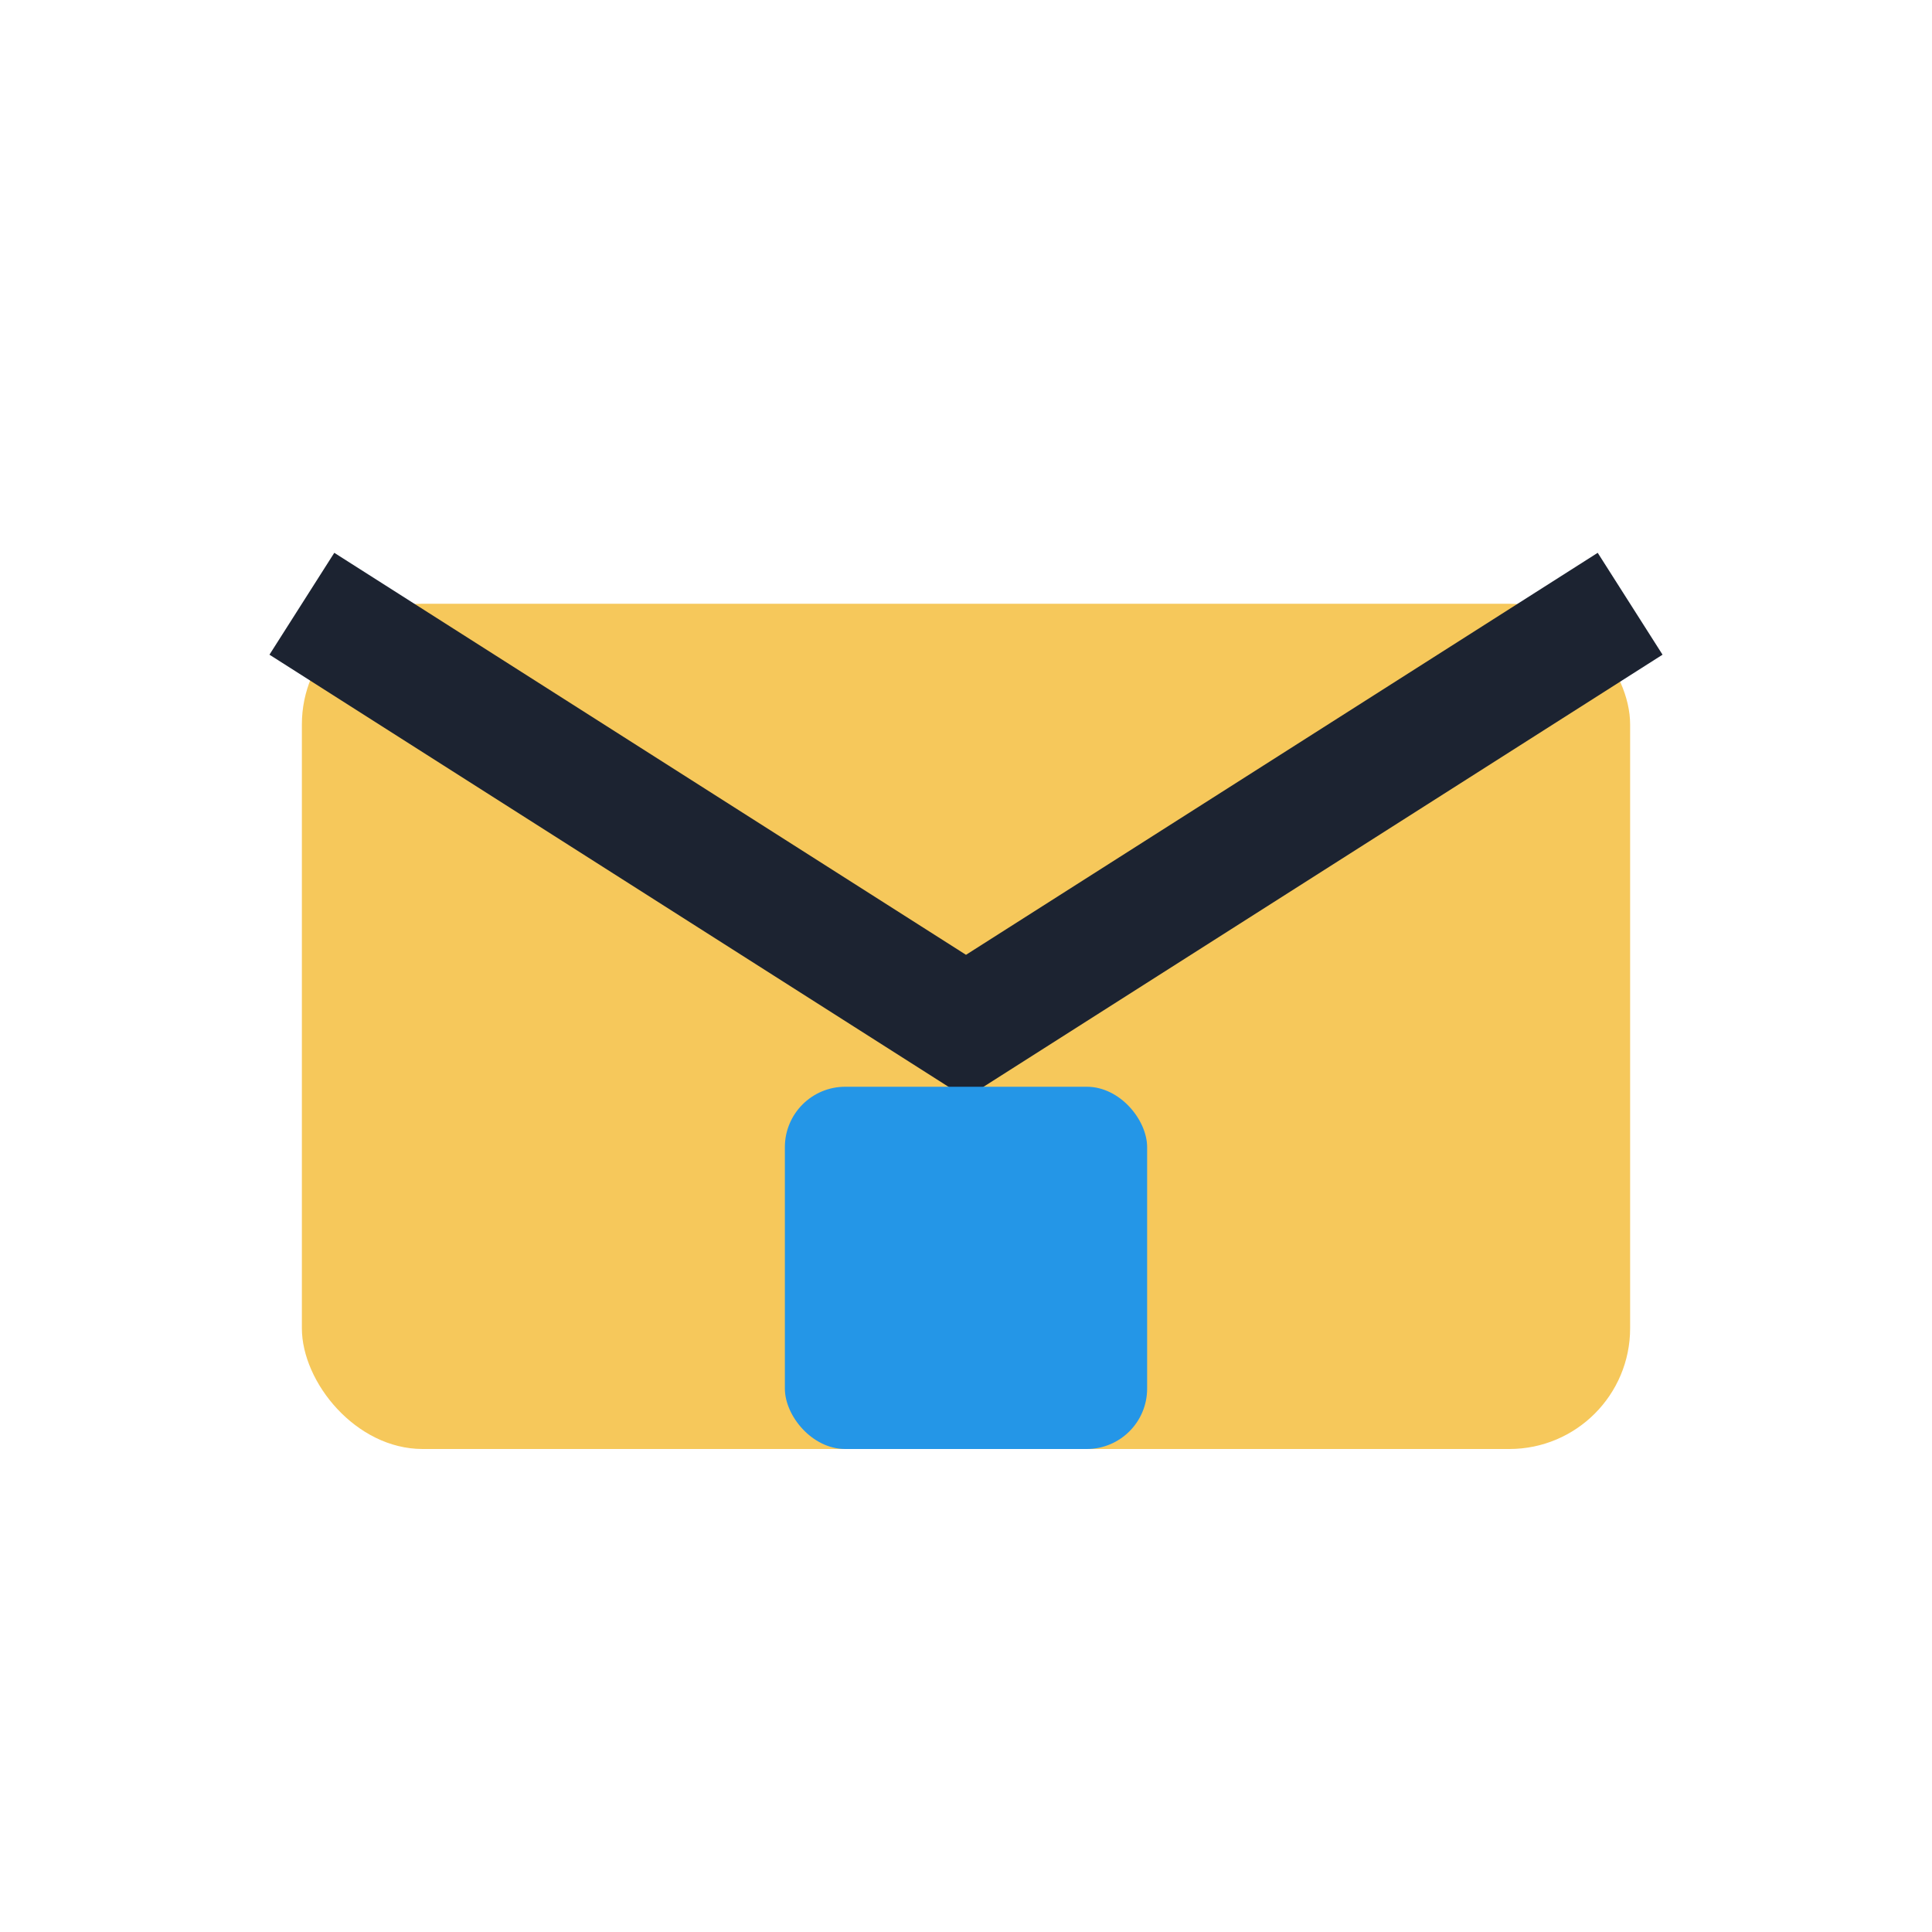
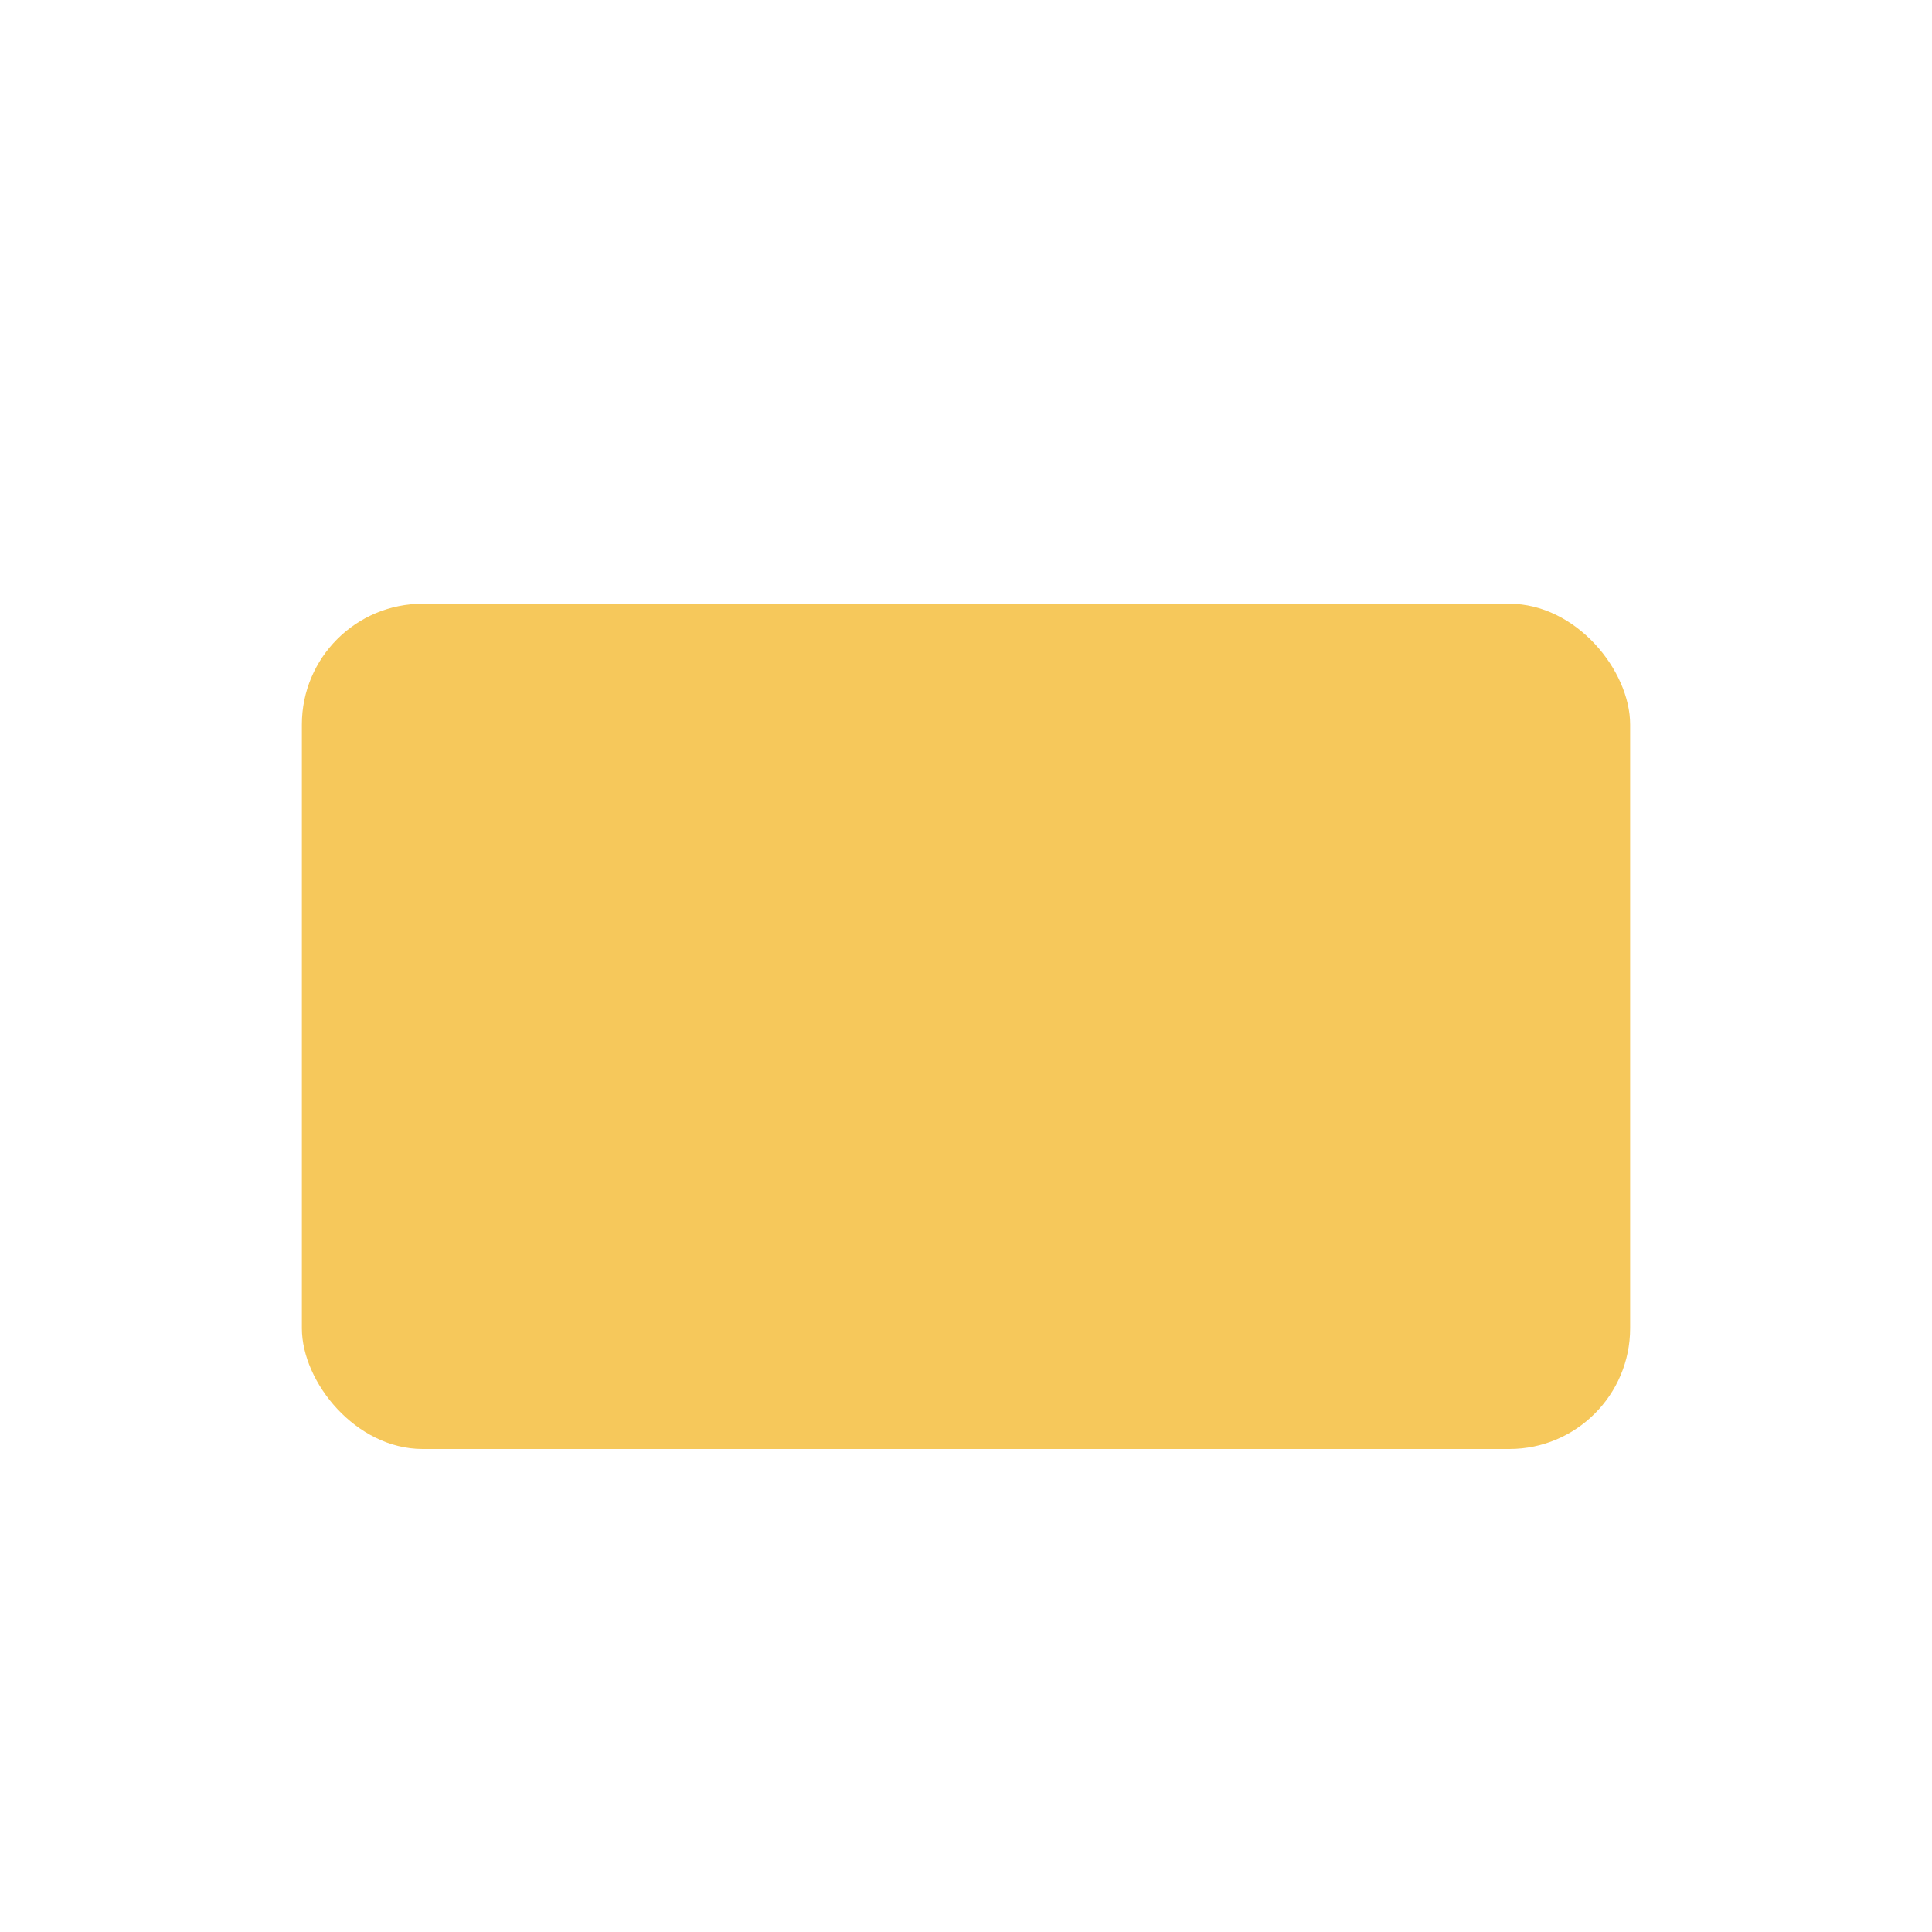
<svg xmlns="http://www.w3.org/2000/svg" width="32" height="32" viewBox="0 0 32 32">
  <rect x="5" y="10" width="22" height="14" rx="2" fill="#F6C85B" />
-   <path d="M5 10l11 7 11-7" fill="none" stroke="#1C2331" stroke-width="2" />
-   <rect x="13" y="18" width="6" height="6" rx="1" fill="#2496E7" />
</svg>